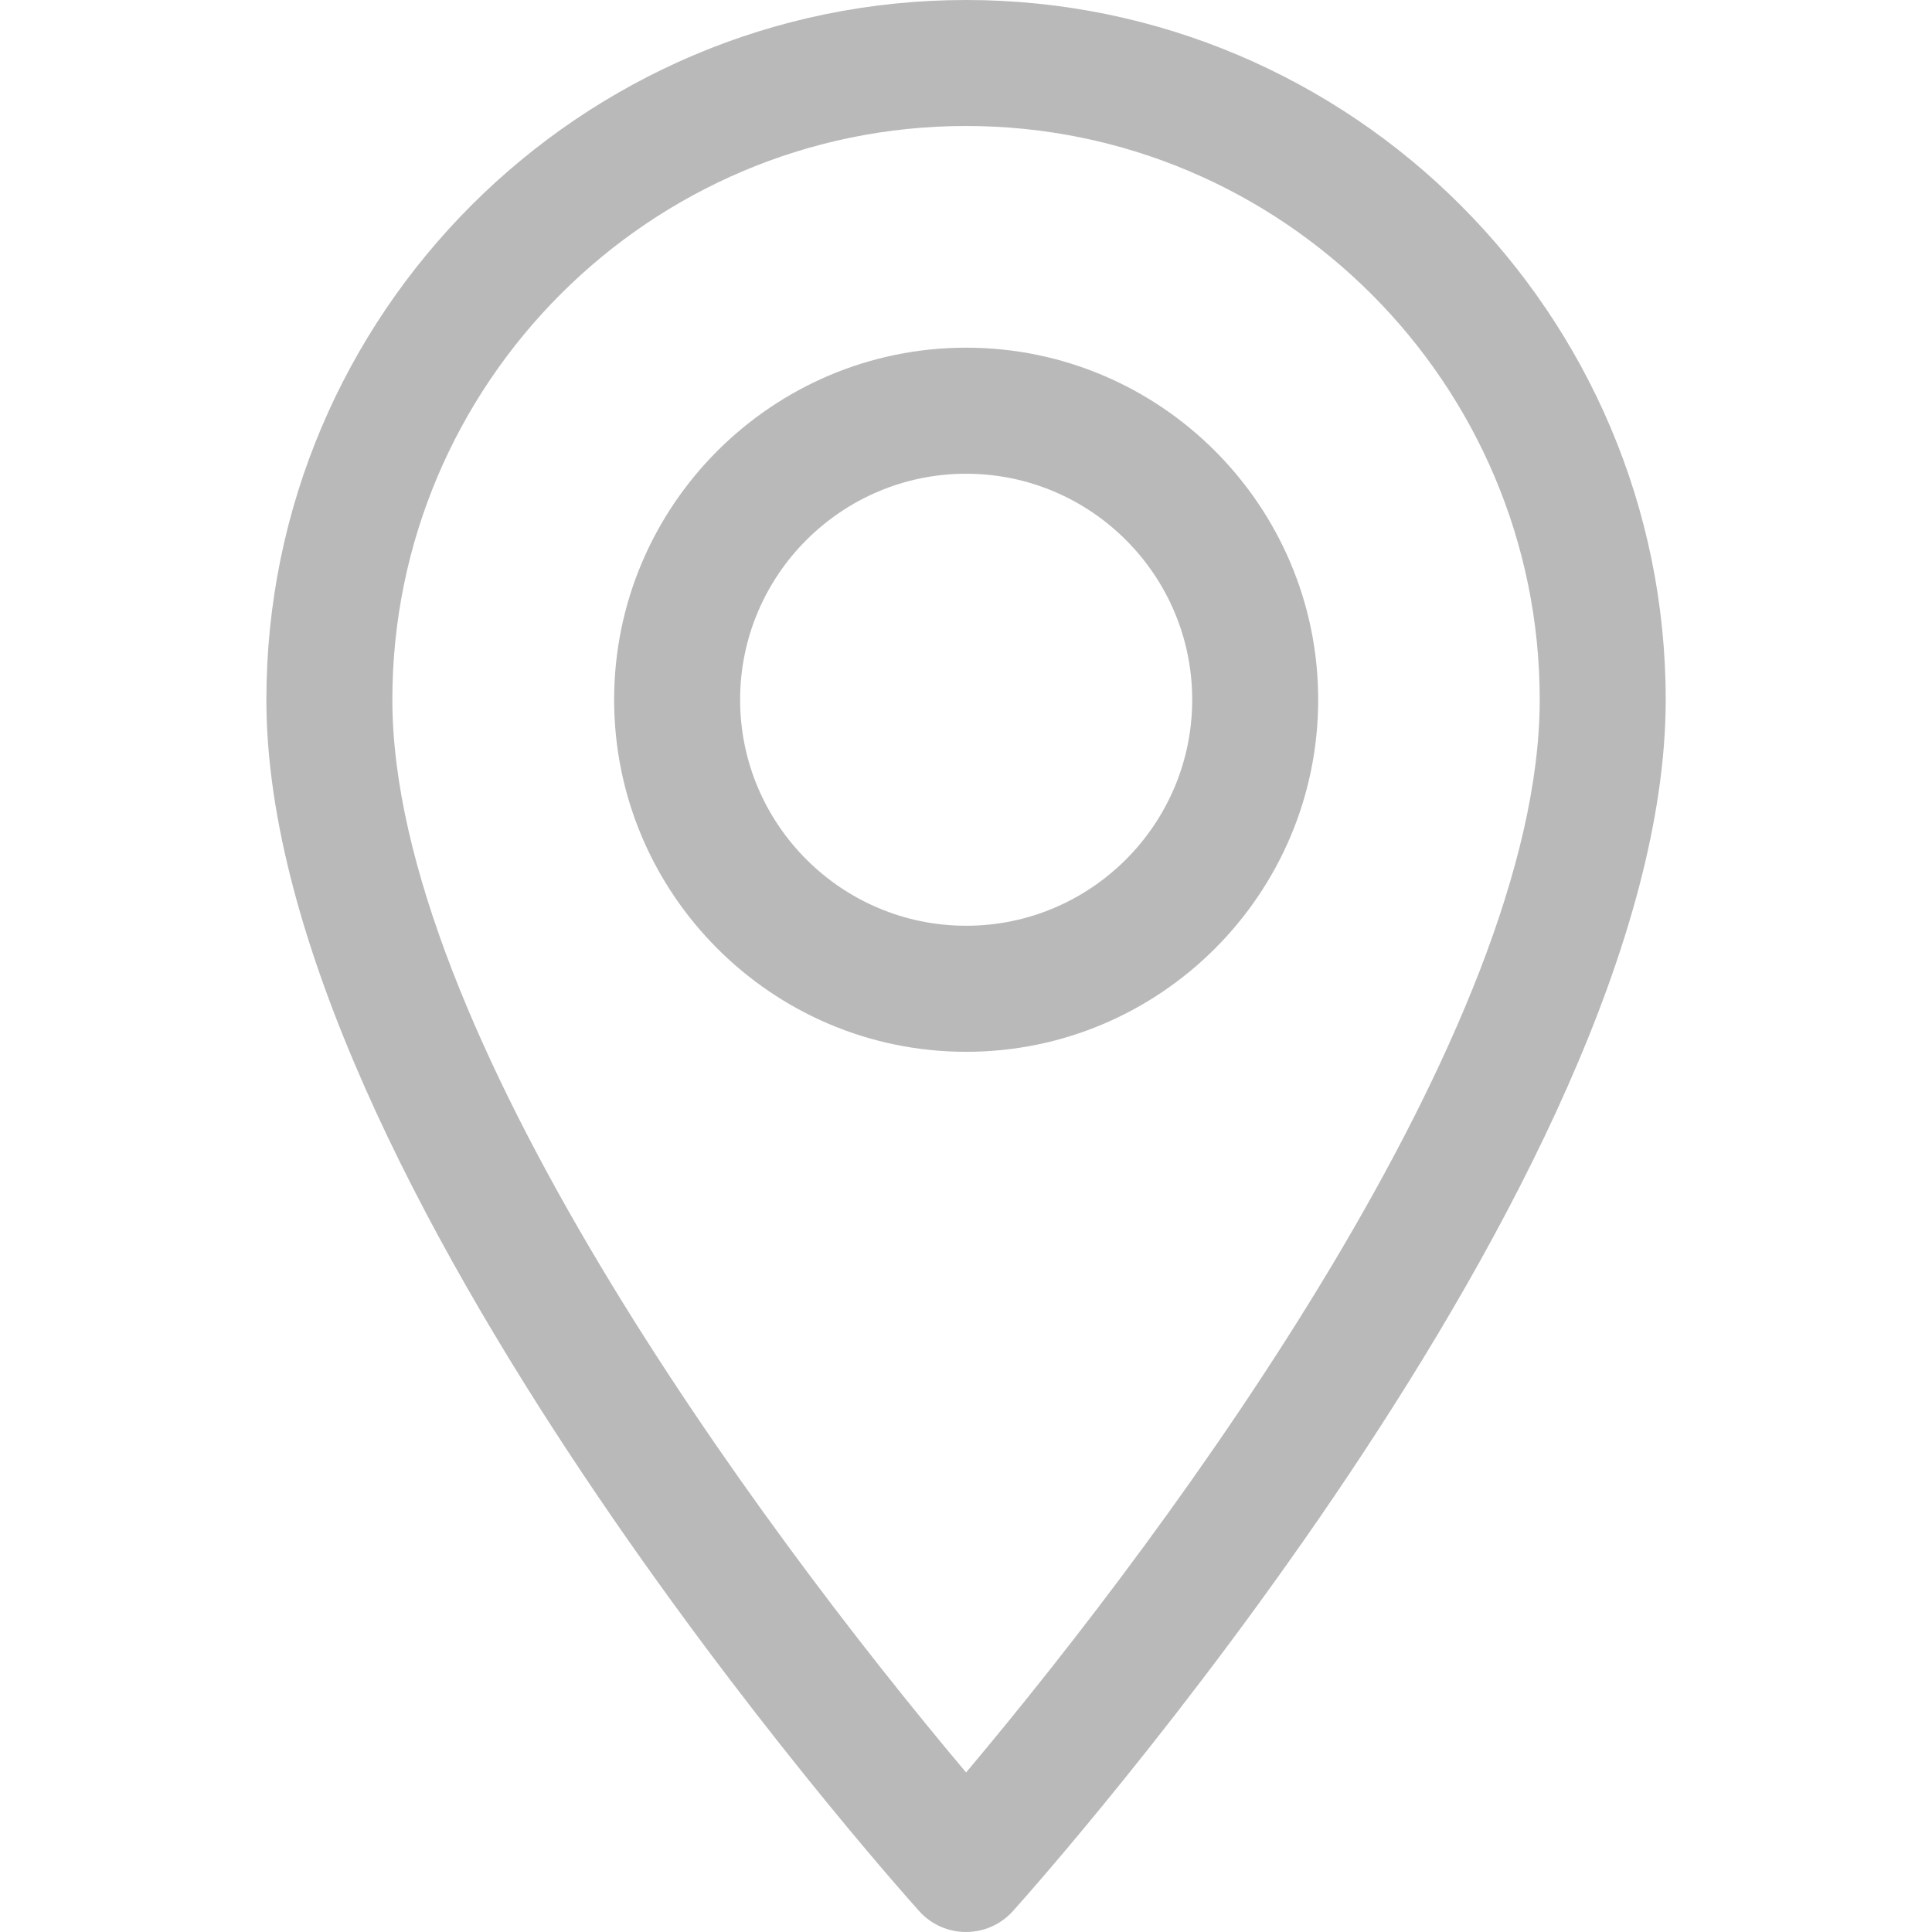
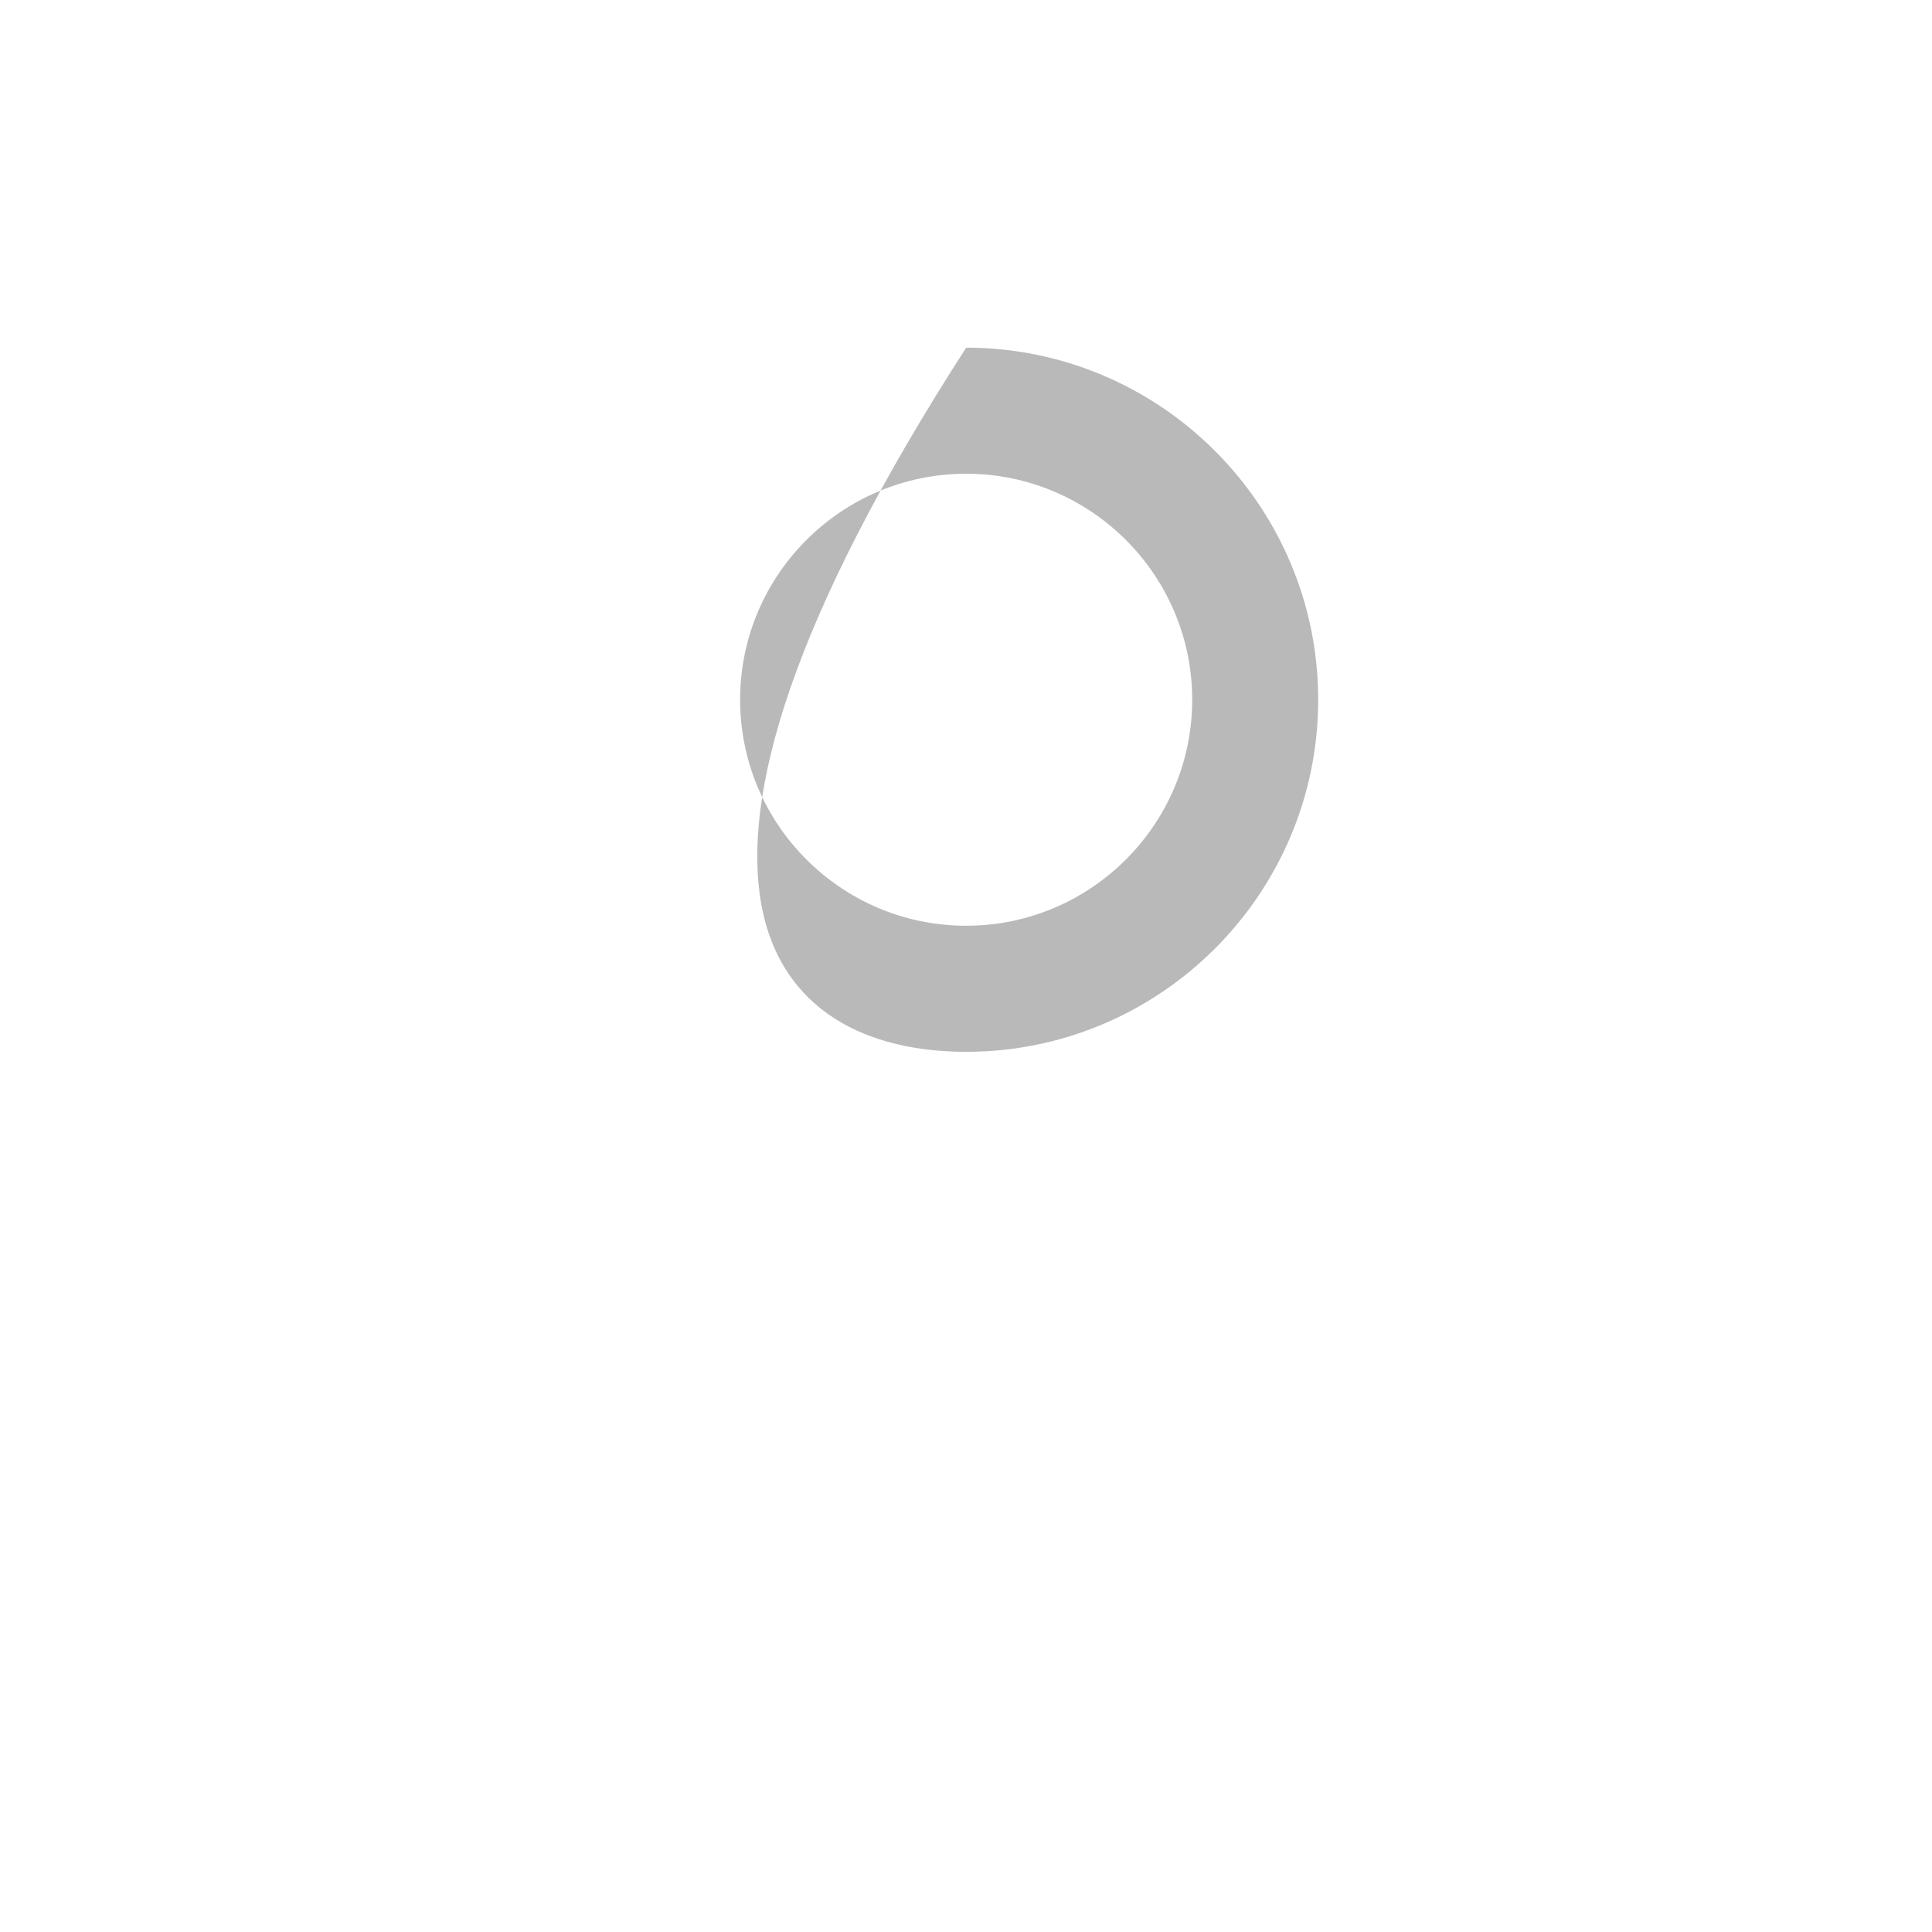
<svg xmlns="http://www.w3.org/2000/svg" width="24" height="24" viewBox="0 0 24 24" fill="none">
-   <path d="M12.001 0C7.208 0 3.309 3.899 3.309 8.692C3.309 14.64 11.087 23.372 11.418 23.74C11.729 24.087 12.272 24.086 12.583 23.74C12.914 23.372 20.692 14.64 20.692 8.692C20.692 3.899 16.793 0 12.001 0ZM12.001 22.018C9.383 18.909 4.874 12.774 4.874 8.692C4.874 4.762 8.071 1.565 12.001 1.565C15.93 1.565 19.127 4.762 19.127 8.692C19.127 12.774 14.619 18.908 12.001 22.018Z" fill="#B9B9B9" />
-   <path d="M12.002 4.319C9.591 4.319 7.629 6.281 7.629 8.692C7.629 11.104 9.591 13.066 12.002 13.066C14.413 13.066 16.375 11.104 16.375 8.692C16.375 6.281 14.413 4.319 12.002 4.319ZM12.002 11.5C10.454 11.5 9.194 10.241 9.194 8.692C9.194 7.144 10.454 5.885 12.002 5.885C13.55 5.885 14.81 7.144 14.81 8.692C14.81 10.241 13.55 11.5 12.002 11.5Z" fill="#B9B9B9" />
+   <path d="M12.002 4.319C7.629 11.104 9.591 13.066 12.002 13.066C14.413 13.066 16.375 11.104 16.375 8.692C16.375 6.281 14.413 4.319 12.002 4.319ZM12.002 11.5C10.454 11.5 9.194 10.241 9.194 8.692C9.194 7.144 10.454 5.885 12.002 5.885C13.55 5.885 14.81 7.144 14.81 8.692C14.81 10.241 13.55 11.5 12.002 11.5Z" fill="#B9B9B9" />
</svg>